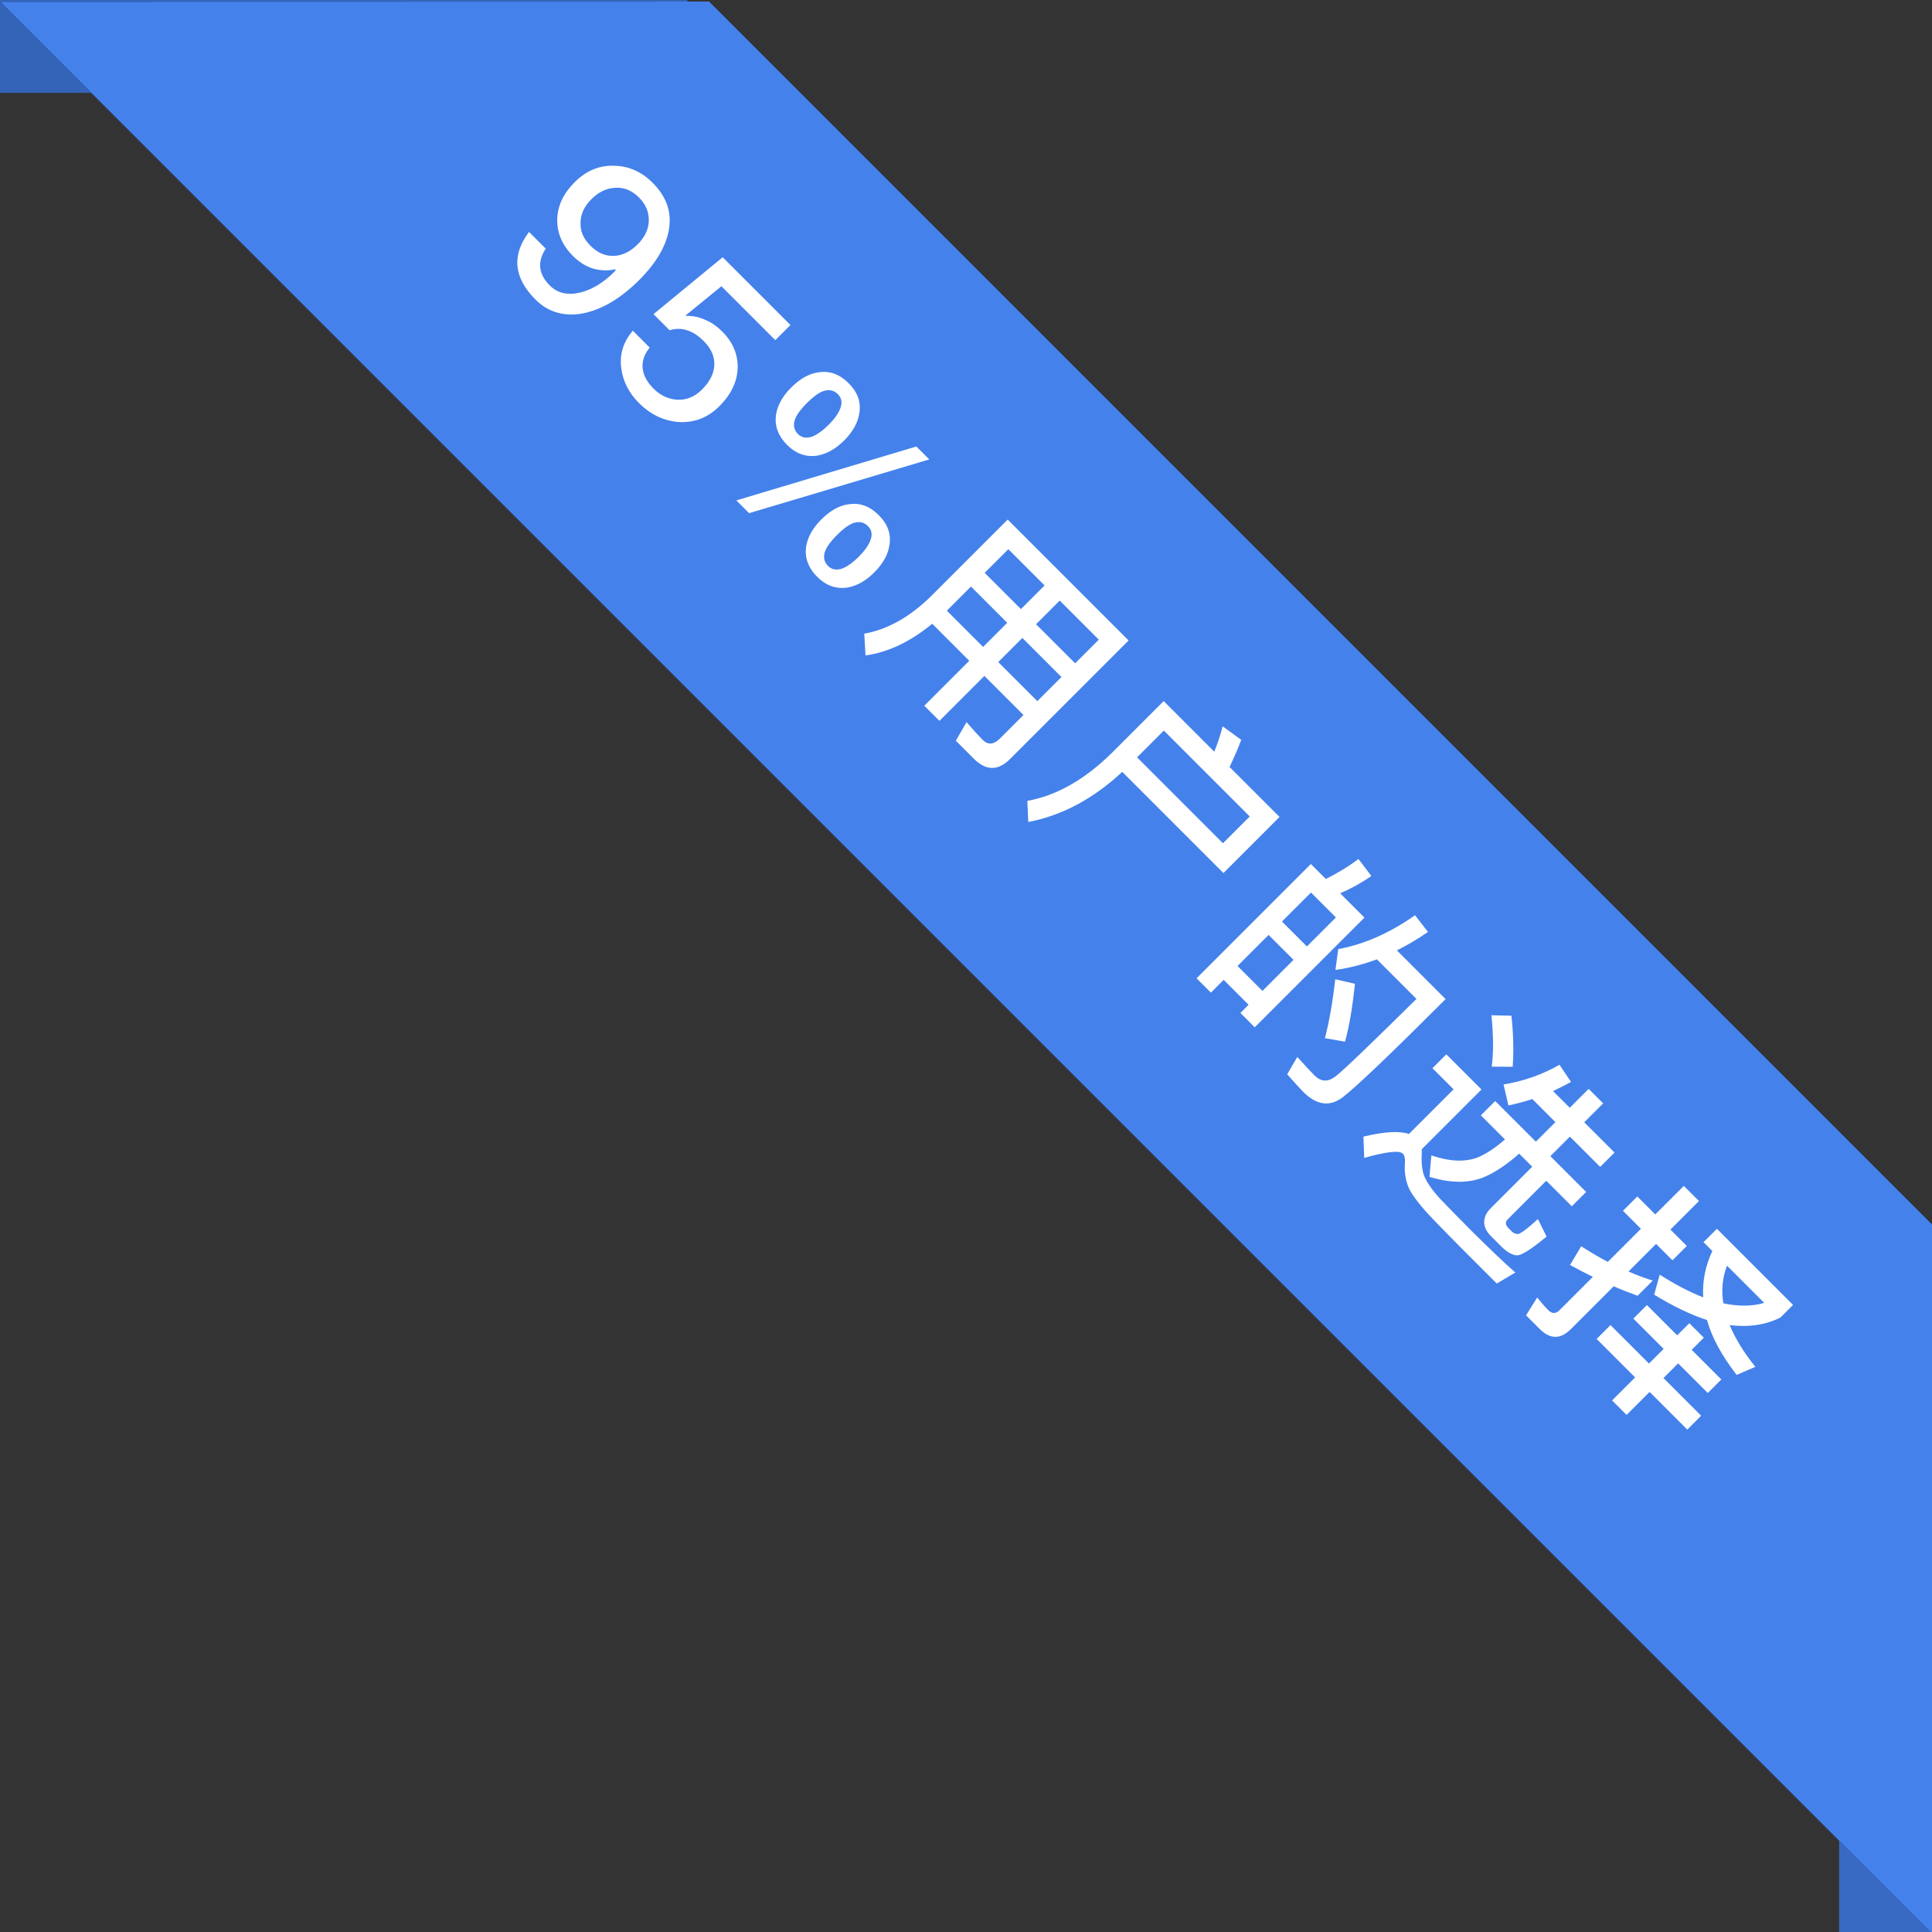
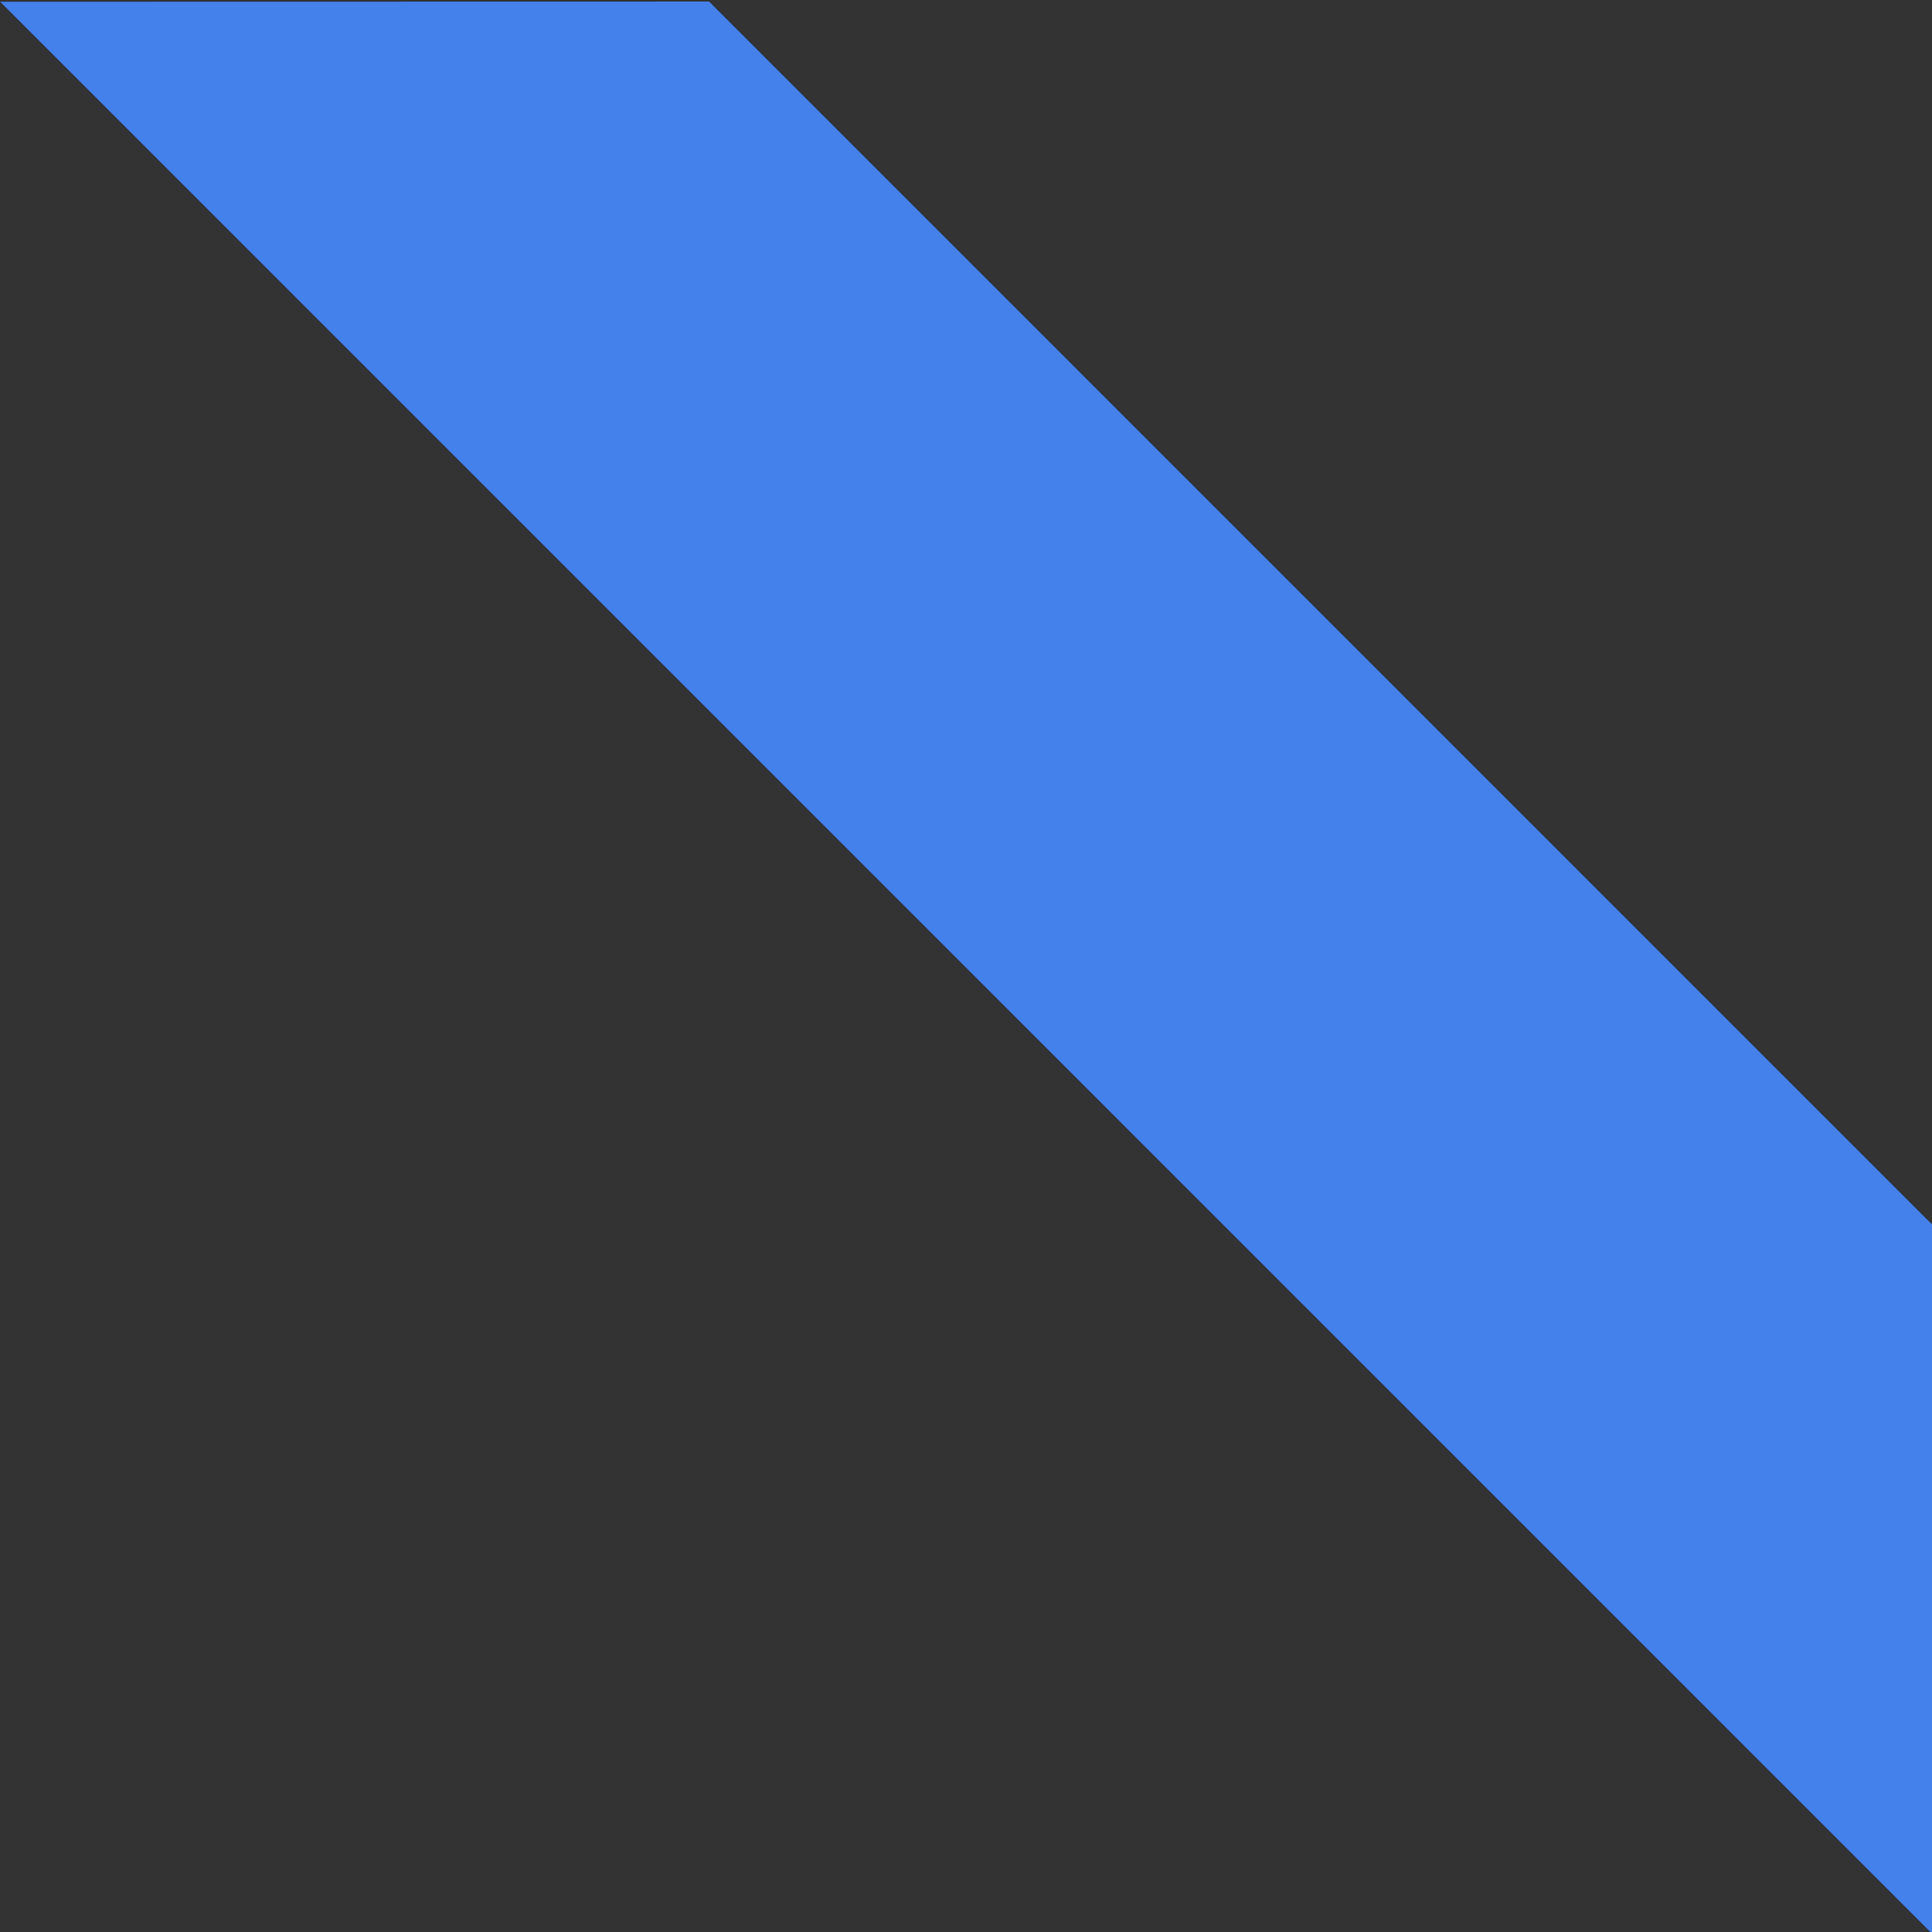
<svg xmlns="http://www.w3.org/2000/svg" width="104px" height="104px" viewBox="0 0 104 104" version="1.1">
  <rect x="0" y="0" width="104" height="104" fill="#333333" stroke="none" />
  <title>画板</title>
  <g id="画板" stroke="none" stroke-width="1" fill="none" fill-rule="evenodd">
    <g id="80%用户的选择备份" transform="translate(-2, -20)">
-       <polygon id="矩形" fill="#3464B8" fill-rule="nonzero" points="2 20 39 20 39 25 2 25" />
-       <polygon id="矩形备份-14" fill="#386AC3" fill-rule="nonzero" points="101 87 106 87 106 124 101 124" />
      <g id="矩形" transform="translate(63.303, 62.789) rotate(45) translate(-63.303, -62.789) translate(-11.197, 48.789)">
        <g id="path-1-link" fill="#000000" fill-rule="nonzero">
          <polygon id="path-1" points="27.95 0.156 121.207 0.156 148.352 27.156 0.961 27.156" />
        </g>
        <g id="path-1-link" fill="#4481EB">
          <polygon id="path-1" points="27.95 0.156 121.207 0.156 148.352 27.156 0.961 27.156" />
        </g>
      </g>
    </g>
-     <path d="M19.685,47.168 C20.669,47.168 21.449,46.724 22.037,45.86 C22.601,44.996 22.889,43.868 22.889,42.476 C22.889,41.156 22.613,40.136 22.085,39.404 C21.533,38.636 20.741,38.264 19.697,38.264 C18.845,38.264 18.137,38.54 17.561,39.104 C16.985,39.656 16.709,40.352 16.709,41.216 C16.709,42.056 16.949,42.74 17.441,43.268 C17.945,43.808 18.629,44.084 19.469,44.084 C19.913,44.084 20.309,43.988 20.657,43.82 C21.017,43.628 21.329,43.352 21.569,42.98 L21.617,42.98 C21.617,43.04 21.629,43.088 21.629,43.136 C21.629,43.964 21.449,44.66 21.113,45.212 C20.753,45.788 20.285,46.088 19.697,46.088 C18.833,46.088 18.305,45.668 18.137,44.84 L16.865,44.84 C17.081,46.388 18.017,47.168 19.685,47.168 Z M19.733,43.028 C19.193,43.028 18.773,42.86 18.473,42.524 C18.149,42.2 17.993,41.768 17.993,41.216 C17.993,40.664 18.149,40.22 18.473,39.872 C18.785,39.512 19.217,39.344 19.745,39.344 C20.249,39.344 20.669,39.512 20.993,39.848 C21.305,40.172 21.473,40.616 21.473,41.18 C21.473,41.732 21.317,42.188 21.005,42.524 C20.693,42.86 20.261,43.028 19.733,43.028 Z M27.564,47.168 C28.416,47.168 29.148,46.916 29.76,46.412 C30.408,45.848 30.744,45.128 30.744,44.24 C30.744,43.316 30.48,42.596 29.976,42.068 C29.472,41.54 28.812,41.276 28.008,41.276 C27.624,41.276 27.264,41.336 26.952,41.468 C26.604,41.588 26.304,41.78 26.04,42.056 L26.004,42.056 L26.256,39.584 L30.36,39.584 L30.36,38.432 L25.2,38.432 L24.732,43.232 L25.956,43.232 C26.124,42.92 26.352,42.692 26.664,42.548 C26.952,42.404 27.276,42.344 27.66,42.344 C28.236,42.344 28.668,42.512 28.98,42.848 C29.292,43.184 29.448,43.652 29.448,44.252 C29.448,44.804 29.268,45.236 28.908,45.572 C28.548,45.896 28.104,46.064 27.576,46.064 C27.096,46.064 26.712,45.956 26.424,45.74 C26.1,45.5 25.908,45.128 25.86,44.648 L24.576,44.648 C24.636,45.44 24.972,46.076 25.584,46.532 C26.136,46.952 26.796,47.168 27.564,47.168 Z M35.947,47.168 L40.759,38.264 L39.775,38.264 L34.975,47.168 L35.947,47.168 Z M34.795,43.124 C35.455,43.124 35.959,42.884 36.319,42.428 C36.631,42.008 36.799,41.456 36.799,40.784 C36.799,40.1 36.631,39.548 36.319,39.14 C35.959,38.66 35.455,38.432 34.795,38.432 C34.123,38.432 33.607,38.66 33.247,39.14 C32.923,39.548 32.767,40.1 32.767,40.784 C32.767,41.456 32.923,41.996 33.247,42.428 C33.607,42.884 34.123,43.124 34.795,43.124 Z M34.795,42.296 C34.483,42.296 34.255,42.14 34.111,41.828 C34.003,41.564 33.955,41.216 33.955,40.784 C33.955,40.328 34.003,39.98 34.111,39.728 C34.255,39.416 34.483,39.26 34.795,39.26 C35.095,39.26 35.311,39.416 35.443,39.74 C35.551,39.992 35.611,40.34 35.611,40.784 C35.611,41.216 35.551,41.552 35.455,41.804 C35.311,42.128 35.095,42.296 34.795,42.296 Z M40.963,47 C41.623,47 42.127,46.76 42.487,46.304 C42.799,45.884 42.967,45.332 42.967,44.66 C42.967,43.976 42.799,43.424 42.487,43.016 C42.127,42.536 41.623,42.308 40.963,42.308 C40.291,42.308 39.775,42.536 39.415,43.016 C39.091,43.424 38.935,43.976 38.935,44.66 C38.935,45.332 39.091,45.872 39.415,46.304 C39.775,46.76 40.291,47 40.963,47 Z M40.963,46.172 C40.651,46.172 40.423,46.016 40.279,45.704 C40.171,45.44 40.123,45.092 40.123,44.66 C40.123,44.204 40.171,43.856 40.279,43.604 C40.423,43.292 40.651,43.136 40.963,43.136 C41.263,43.136 41.479,43.292 41.611,43.616 C41.719,43.868 41.779,44.216 41.779,44.66 C41.779,45.092 41.719,45.428 41.623,45.68 C41.479,46.004 41.263,46.172 40.963,46.172 Z M45.793,48.152 C46.537,47.168 46.981,45.92 47.125,44.408 L49.945,44.408 L49.945,47.828 L51.097,47.828 L51.097,44.408 L54.073,44.408 L54.073,46.196 C54.073,46.664 53.869,46.904 53.485,46.904 C53.077,46.904 52.645,46.88 52.177,46.844 L52.477,47.96 L53.857,47.96 C54.769,47.96 55.237,47.504 55.237,46.604 L55.237,37.568 L46.033,37.568 L46.033,43.448 C46.009,45.032 45.637,46.34 44.917,47.372 L45.793,48.152 Z M54.073,40.472 L51.097,40.472 L51.097,38.672 L54.073,38.672 L54.073,40.472 Z M49.945,40.472 L47.185,40.472 L47.185,38.672 L49.945,38.672 L49.945,40.472 Z M49.945,43.352 L47.185,43.352 L47.185,41.516 L49.945,41.516 L49.945,43.352 Z M54.073,43.352 L51.097,43.352 L51.097,41.516 L54.073,41.516 L54.073,43.352 Z M58.328,48.296 C59.372,46.76 59.924,44.924 59.996,42.812 L67.7,42.812 L67.7,38.54 L63.896,38.54 C63.704,38 63.512,37.508 63.308,37.064 L62.084,37.256 C62.324,37.652 62.54,38.084 62.732,38.54 L58.88,38.54 L58.88,42.464 C58.868,44.528 58.4,46.22 57.488,47.528 L58.328,48.296 Z M66.548,41.696 L60.008,41.696 L60.008,39.656 L66.548,39.656 L66.548,41.696 Z M79.059,48.104 C80.079,48.104 80.655,47.672 80.775,46.808 C80.895,45.848 80.955,43.292 80.955,39.152 L77.247,39.152 C77.439,38.564 77.607,37.94 77.727,37.268 L76.599,37.124 C76.311,38.78 75.759,40.184 74.967,41.336 L75.651,42.236 C76.107,41.636 76.491,40.976 76.827,40.256 L79.839,40.256 C79.815,43.676 79.779,45.692 79.707,46.292 C79.635,46.796 79.359,47.048 78.879,47.048 C78.495,47.048 78.039,47.024 77.511,47 L77.787,48.044 C78.387,48.08 78.819,48.104 79.059,48.104 Z M71.775,47.84 L71.775,46.868 L73.671,46.868 L73.671,47.492 L74.763,47.492 L74.763,39.14 L72.915,39.14 C73.143,38.564 73.323,37.952 73.443,37.292 L72.303,37.136 C72.207,37.832 72.039,38.492 71.823,39.14 L70.683,39.14 L70.683,47.84 L71.775,47.84 Z M73.671,42.428 L71.775,42.428 L71.775,40.22 L73.671,40.22 L73.671,42.428 Z M77.847,45.236 L78.747,44.6 C78.327,43.856 77.715,43.004 76.923,42.02 L75.999,42.596 C76.767,43.568 77.391,44.444 77.847,45.236 Z M73.671,45.812 L71.775,45.812 L71.775,43.448 L73.671,43.448 L73.671,45.812 Z M87.105,46.532 C88.233,45.932 88.953,45.188 89.265,44.276 C89.469,43.7 89.589,43.016 89.637,42.236 L90.633,42.236 L90.633,45.428 C90.633,45.716 90.717,45.968 90.909,46.172 C91.089,46.352 91.353,46.448 91.713,46.448 L92.565,46.448 C92.985,46.436 93.273,46.34 93.441,46.172 C93.609,45.992 93.741,45.38 93.837,44.348 L92.841,44.012 C92.805,44.828 92.733,45.272 92.637,45.356 C92.553,45.428 92.445,45.476 92.325,45.476 L92.061,45.476 C91.821,45.476 91.701,45.368 91.701,45.176 L91.701,42.236 L93.645,42.236 L93.645,41.144 L90.921,41.144 L90.921,39.656 L93.225,39.656 L93.225,38.564 L90.921,38.564 L90.921,37.124 L89.817,37.124 L89.817,38.564 L88.545,38.564 C88.665,38.24 88.773,37.892 88.881,37.532 L87.789,37.316 C87.513,38.336 87.057,39.296 86.409,40.196 L87.393,40.808 C87.633,40.448 87.849,40.064 88.065,39.656 L89.817,39.656 L89.817,41.144 L86.721,41.144 L86.721,42.236 L88.557,42.236 C88.509,42.896 88.401,43.46 88.221,43.916 C87.933,44.6 87.309,45.176 86.361,45.644 L87.105,46.532 Z M85.281,39.968 L86.085,39.176 C85.545,38.552 84.885,37.916 84.093,37.28 L83.313,38.024 C84.165,38.72 84.825,39.368 85.281,39.968 Z M83.901,48.296 C84.513,47.204 84.945,46.664 85.209,46.664 C85.341,46.664 85.497,46.76 85.665,46.964 C86.025,47.372 86.445,47.66 86.925,47.804 C87.417,47.924 88.053,47.996 88.833,48.008 C89.601,48.02 90.321,48.032 90.969,48.032 L93.729,48.032 L94.017,46.904 C93.681,46.928 93.213,46.952 92.613,46.964 C92.001,46.976 91.401,46.988 90.813,46.988 C89.877,46.988 89.073,46.976 88.401,46.964 C87.681,46.94 87.153,46.832 86.793,46.664 C86.505,46.508 86.217,46.268 85.929,45.944 C85.869,45.872 85.809,45.824 85.761,45.776 L85.761,41.228 L83.085,41.228 L83.085,42.284 L84.693,42.284 L84.693,45.68 C84.213,45.92 83.661,46.532 83.061,47.516 L83.901,48.296 Z M97.096,48.128 C97.888,48.128 98.284,47.732 98.284,46.952 L98.284,43.688 C98.716,43.52 99.136,43.328 99.556,43.136 L99.556,41.984 C99.136,42.2 98.716,42.392 98.284,42.56 L98.284,40.46 L99.532,40.46 L99.532,39.368 L98.284,39.368 L98.284,37.196 L97.132,37.196 L97.132,39.368 L95.764,39.368 L95.764,40.46 L97.132,40.46 L97.132,42.98 C96.604,43.148 96.064,43.28 95.524,43.4 L95.812,44.54 C96.256,44.408 96.7,44.264 97.132,44.12 L97.132,46.664 C97.132,46.94 96.988,47.084 96.7,47.084 C96.412,47.084 96.112,47.06 95.8,47.024 L96.052,48.128 L97.096,48.128 Z M100.144,42.464 C101.296,42.188 102.292,41.84 103.12,41.42 C103.972,41.9 105.04,42.212 106.336,42.38 L106.744,41.36 C105.76,41.252 104.896,41.048 104.176,40.748 C104.98,40.124 105.532,39.392 105.82,38.528 L105.82,37.568 L100.024,37.568 L100.024,38.588 L100.696,38.588 C100.996,39.416 101.464,40.124 102.112,40.7 C101.404,41.012 100.564,41.276 99.592,41.492 L100.144,42.464 Z M103.108,40.16 C102.532,39.752 102.1,39.224 101.812,38.588 L104.644,38.588 C104.32,39.188 103.804,39.704 103.108,40.16 Z M103.672,48.092 L103.672,46.34 L106.54,46.34 L106.54,45.284 L103.672,45.284 L103.672,44.168 L105.928,44.168 L105.928,43.136 L103.672,43.136 L103.672,42.212 L102.568,42.212 L102.568,43.136 L100.264,43.136 L100.264,44.168 L102.568,44.168 L102.568,45.284 L99.64,45.284 L99.64,46.34 L102.568,46.34 L102.568,48.092 L103.672,48.092 Z" id="95%用户的选择" fill="#FFFFFF" fill-rule="nonzero" transform="translate(61.727, 42.68) rotate(-315) translate(-61.727, -42.68) " />
  </g>
</svg>